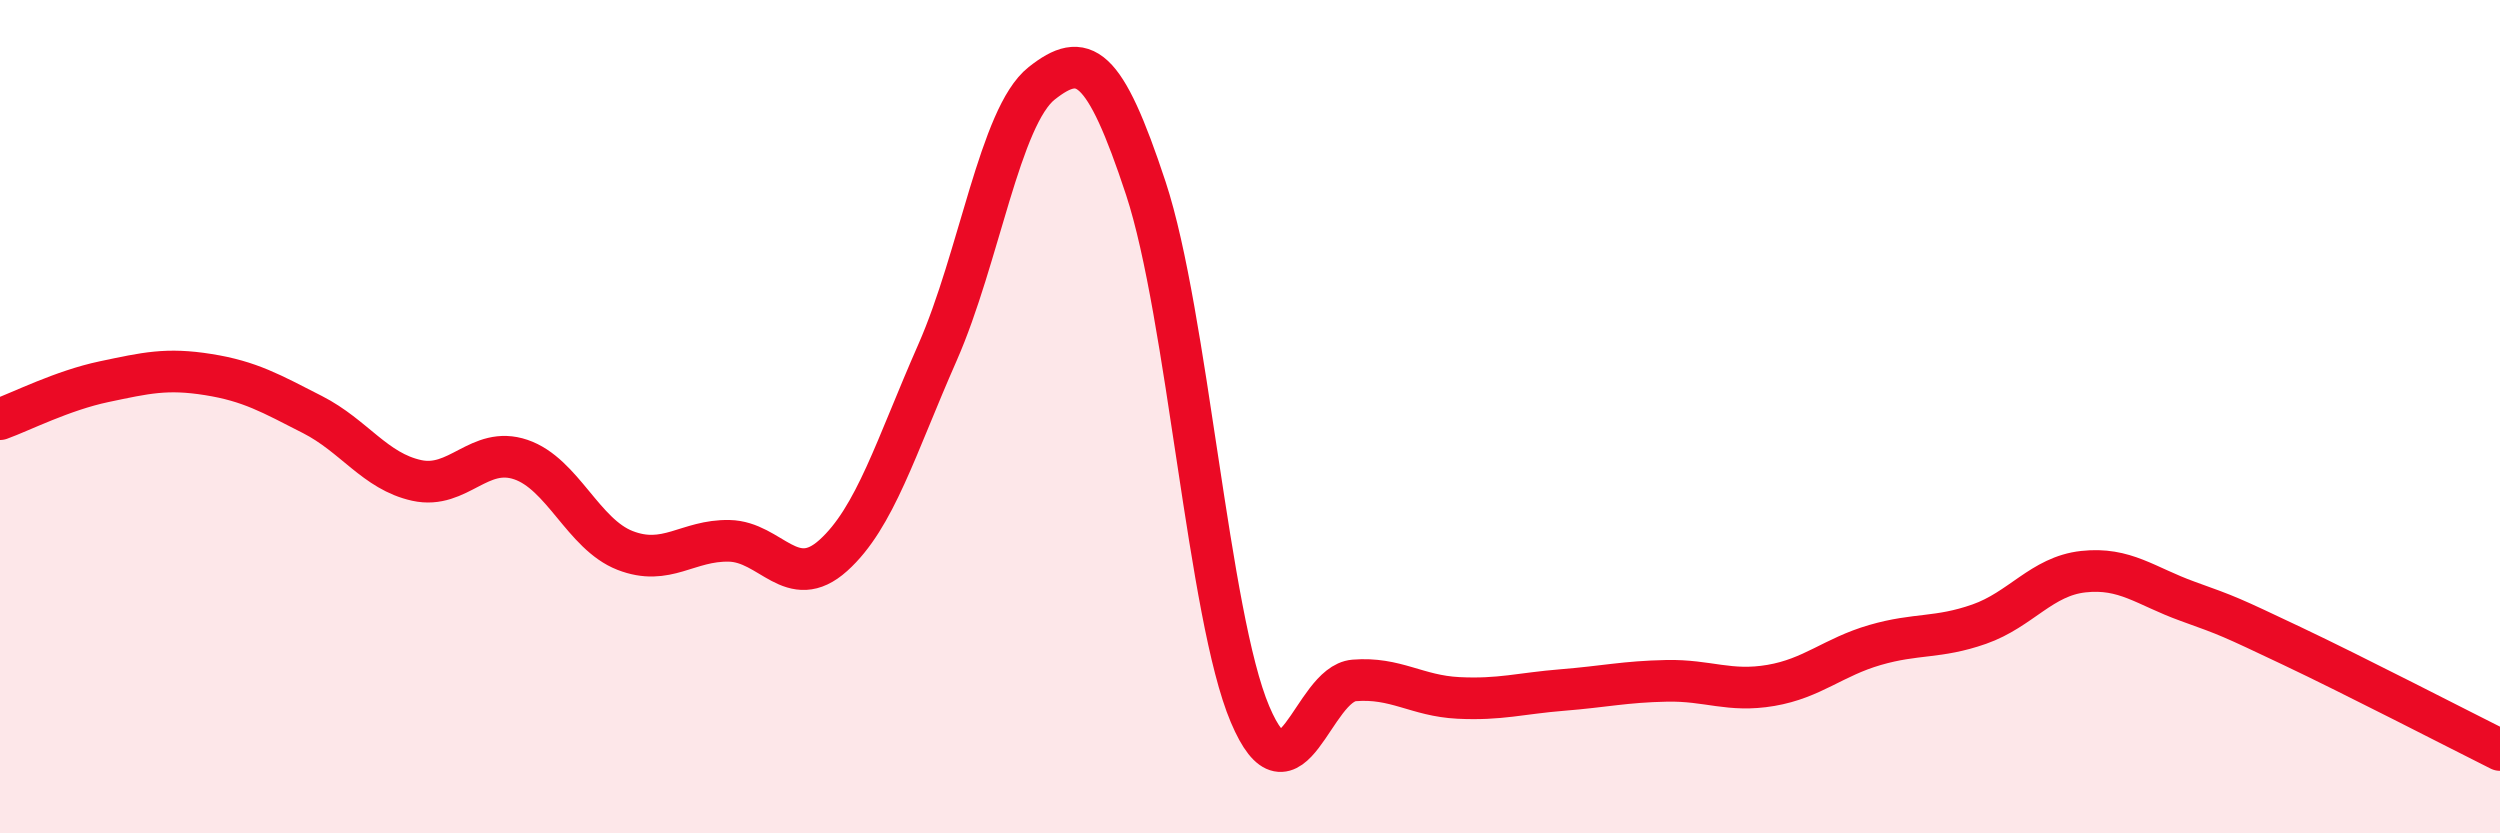
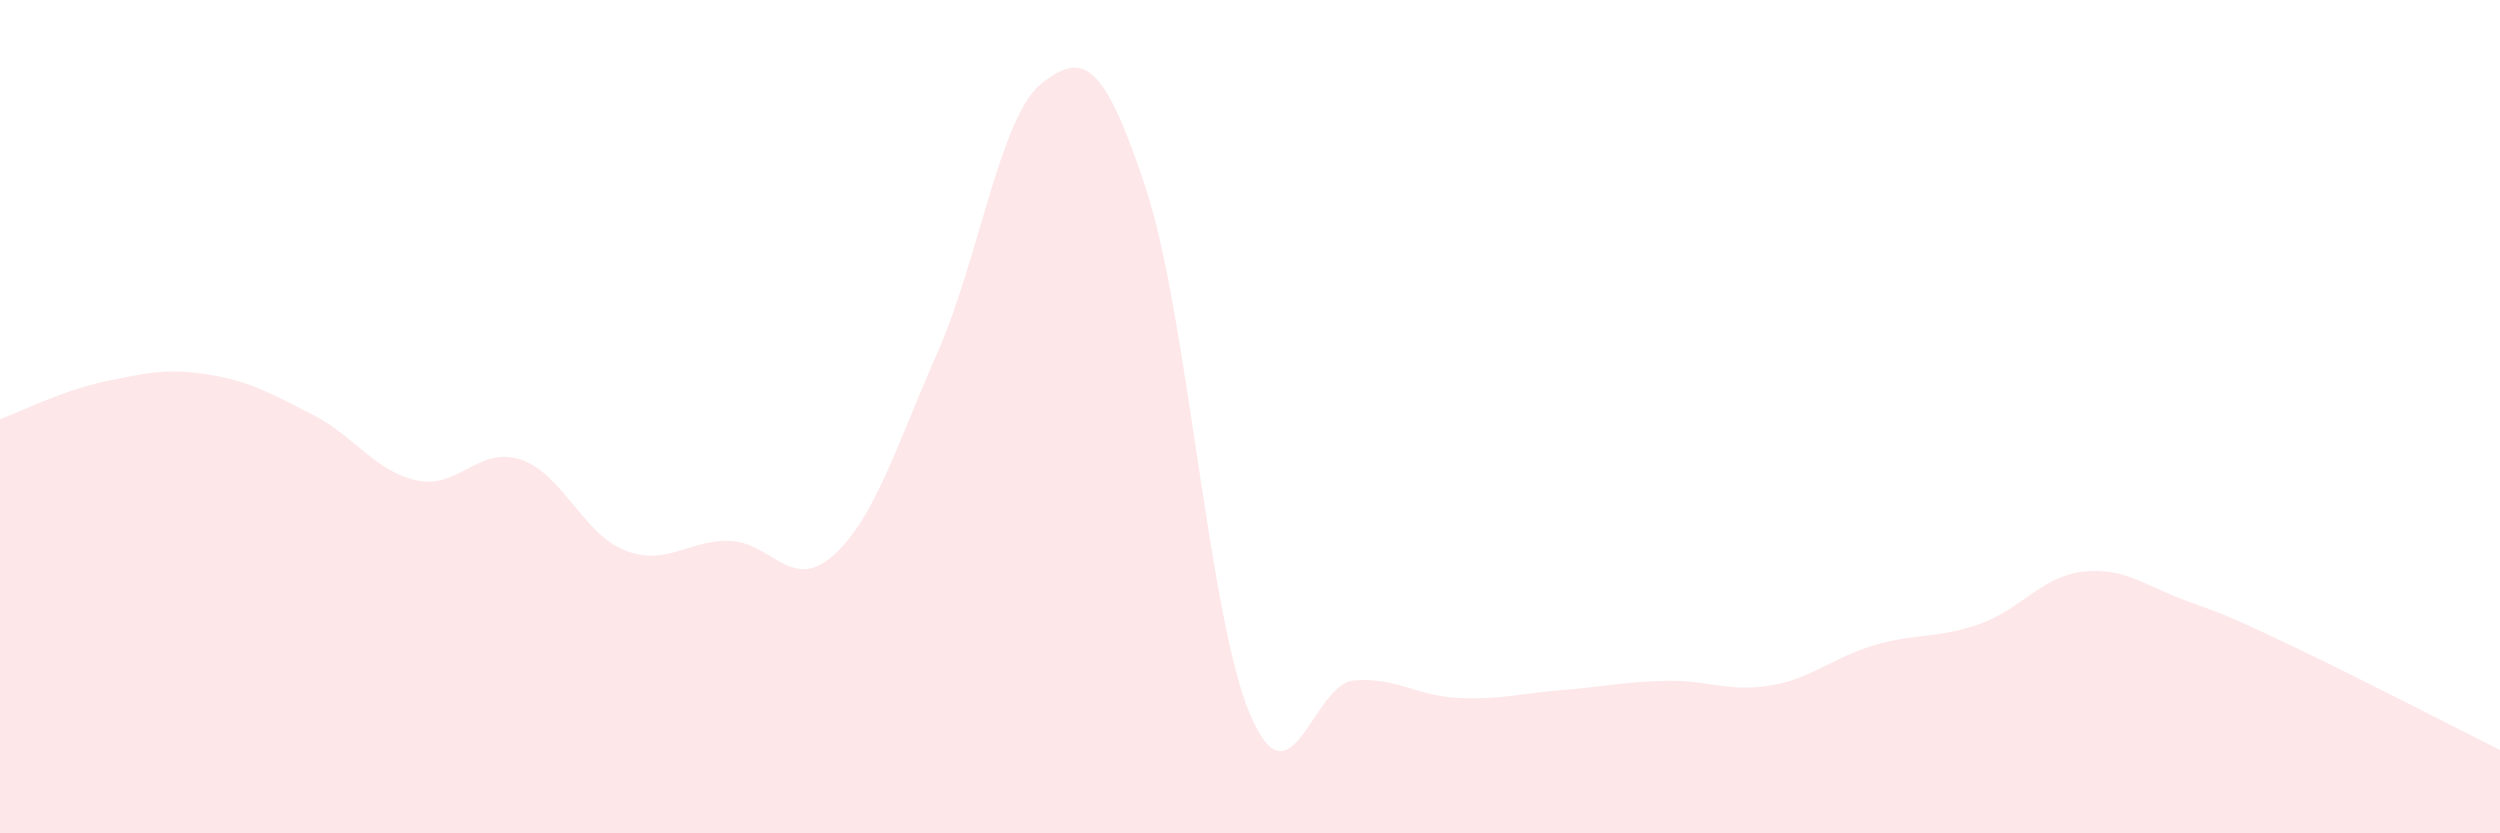
<svg xmlns="http://www.w3.org/2000/svg" width="60" height="20" viewBox="0 0 60 20">
  <path d="M 0,10.06 C 0.5,9.88 1.5,9.37 2.5,9.16 C 3.5,8.95 4,8.83 5,8.99 C 6,9.15 6.5,9.44 7.5,9.95 C 8.5,10.46 9,11.31 10,11.53 C 11,11.75 11.5,10.69 12.5,11.03 C 13.5,11.37 14,12.82 15,13.21 C 16,13.6 16.5,12.96 17.5,12.98 C 18.5,13 19,14.23 20,13.33 C 21,12.43 21.5,10.73 22.5,8.46 C 23.5,6.19 24,2.79 25,2 C 26,1.21 26.5,1.49 27.5,4.52 C 28.5,7.55 29,14.78 30,17.14 C 31,19.5 31.5,16.41 32.5,16.33 C 33.5,16.25 34,16.7 35,16.75 C 36,16.8 36.5,16.64 37.5,16.56 C 38.5,16.48 39,16.36 40,16.34 C 41,16.32 41.5,16.62 42.5,16.45 C 43.5,16.28 44,15.77 45,15.48 C 46,15.19 46.5,15.33 47.5,14.98 C 48.5,14.63 49,13.83 50,13.72 C 51,13.61 51.5,14.07 52.5,14.43 C 53.5,14.79 53.5,14.79 55,15.5 C 56.5,16.21 59,17.5 60,18L60 20L0 20Z" fill="#EB0A25" opacity="0.1" stroke-linecap="round" stroke-linejoin="round" />
-   <path d="M 0,10.06 C 0.5,9.88 1.5,9.37 2.5,9.16 C 3.5,8.95 4,8.83 5,8.99 C 6,9.15 6.5,9.44 7.5,9.95 C 8.5,10.46 9,11.31 10,11.53 C 11,11.75 11.5,10.69 12.5,11.03 C 13.5,11.37 14,12.82 15,13.21 C 16,13.6 16.5,12.96 17.5,12.98 C 18.5,13 19,14.23 20,13.33 C 21,12.43 21.5,10.73 22.5,8.46 C 23.5,6.19 24,2.79 25,2 C 26,1.21 26.5,1.49 27.5,4.52 C 28.5,7.55 29,14.78 30,17.14 C 31,19.5 31.5,16.41 32.5,16.33 C 33.5,16.25 34,16.7 35,16.75 C 36,16.8 36.5,16.64 37.5,16.56 C 38.5,16.48 39,16.36 40,16.34 C 41,16.32 41.5,16.62 42.5,16.45 C 43.5,16.28 44,15.77 45,15.48 C 46,15.19 46.5,15.33 47.5,14.98 C 48.5,14.63 49,13.83 50,13.72 C 51,13.61 51.5,14.07 52.5,14.43 C 53.5,14.79 53.5,14.79 55,15.5 C 56.5,16.21 59,17.5 60,18" stroke="#EB0A25" stroke-width="1" fill="none" stroke-linecap="round" stroke-linejoin="round" />
</svg>